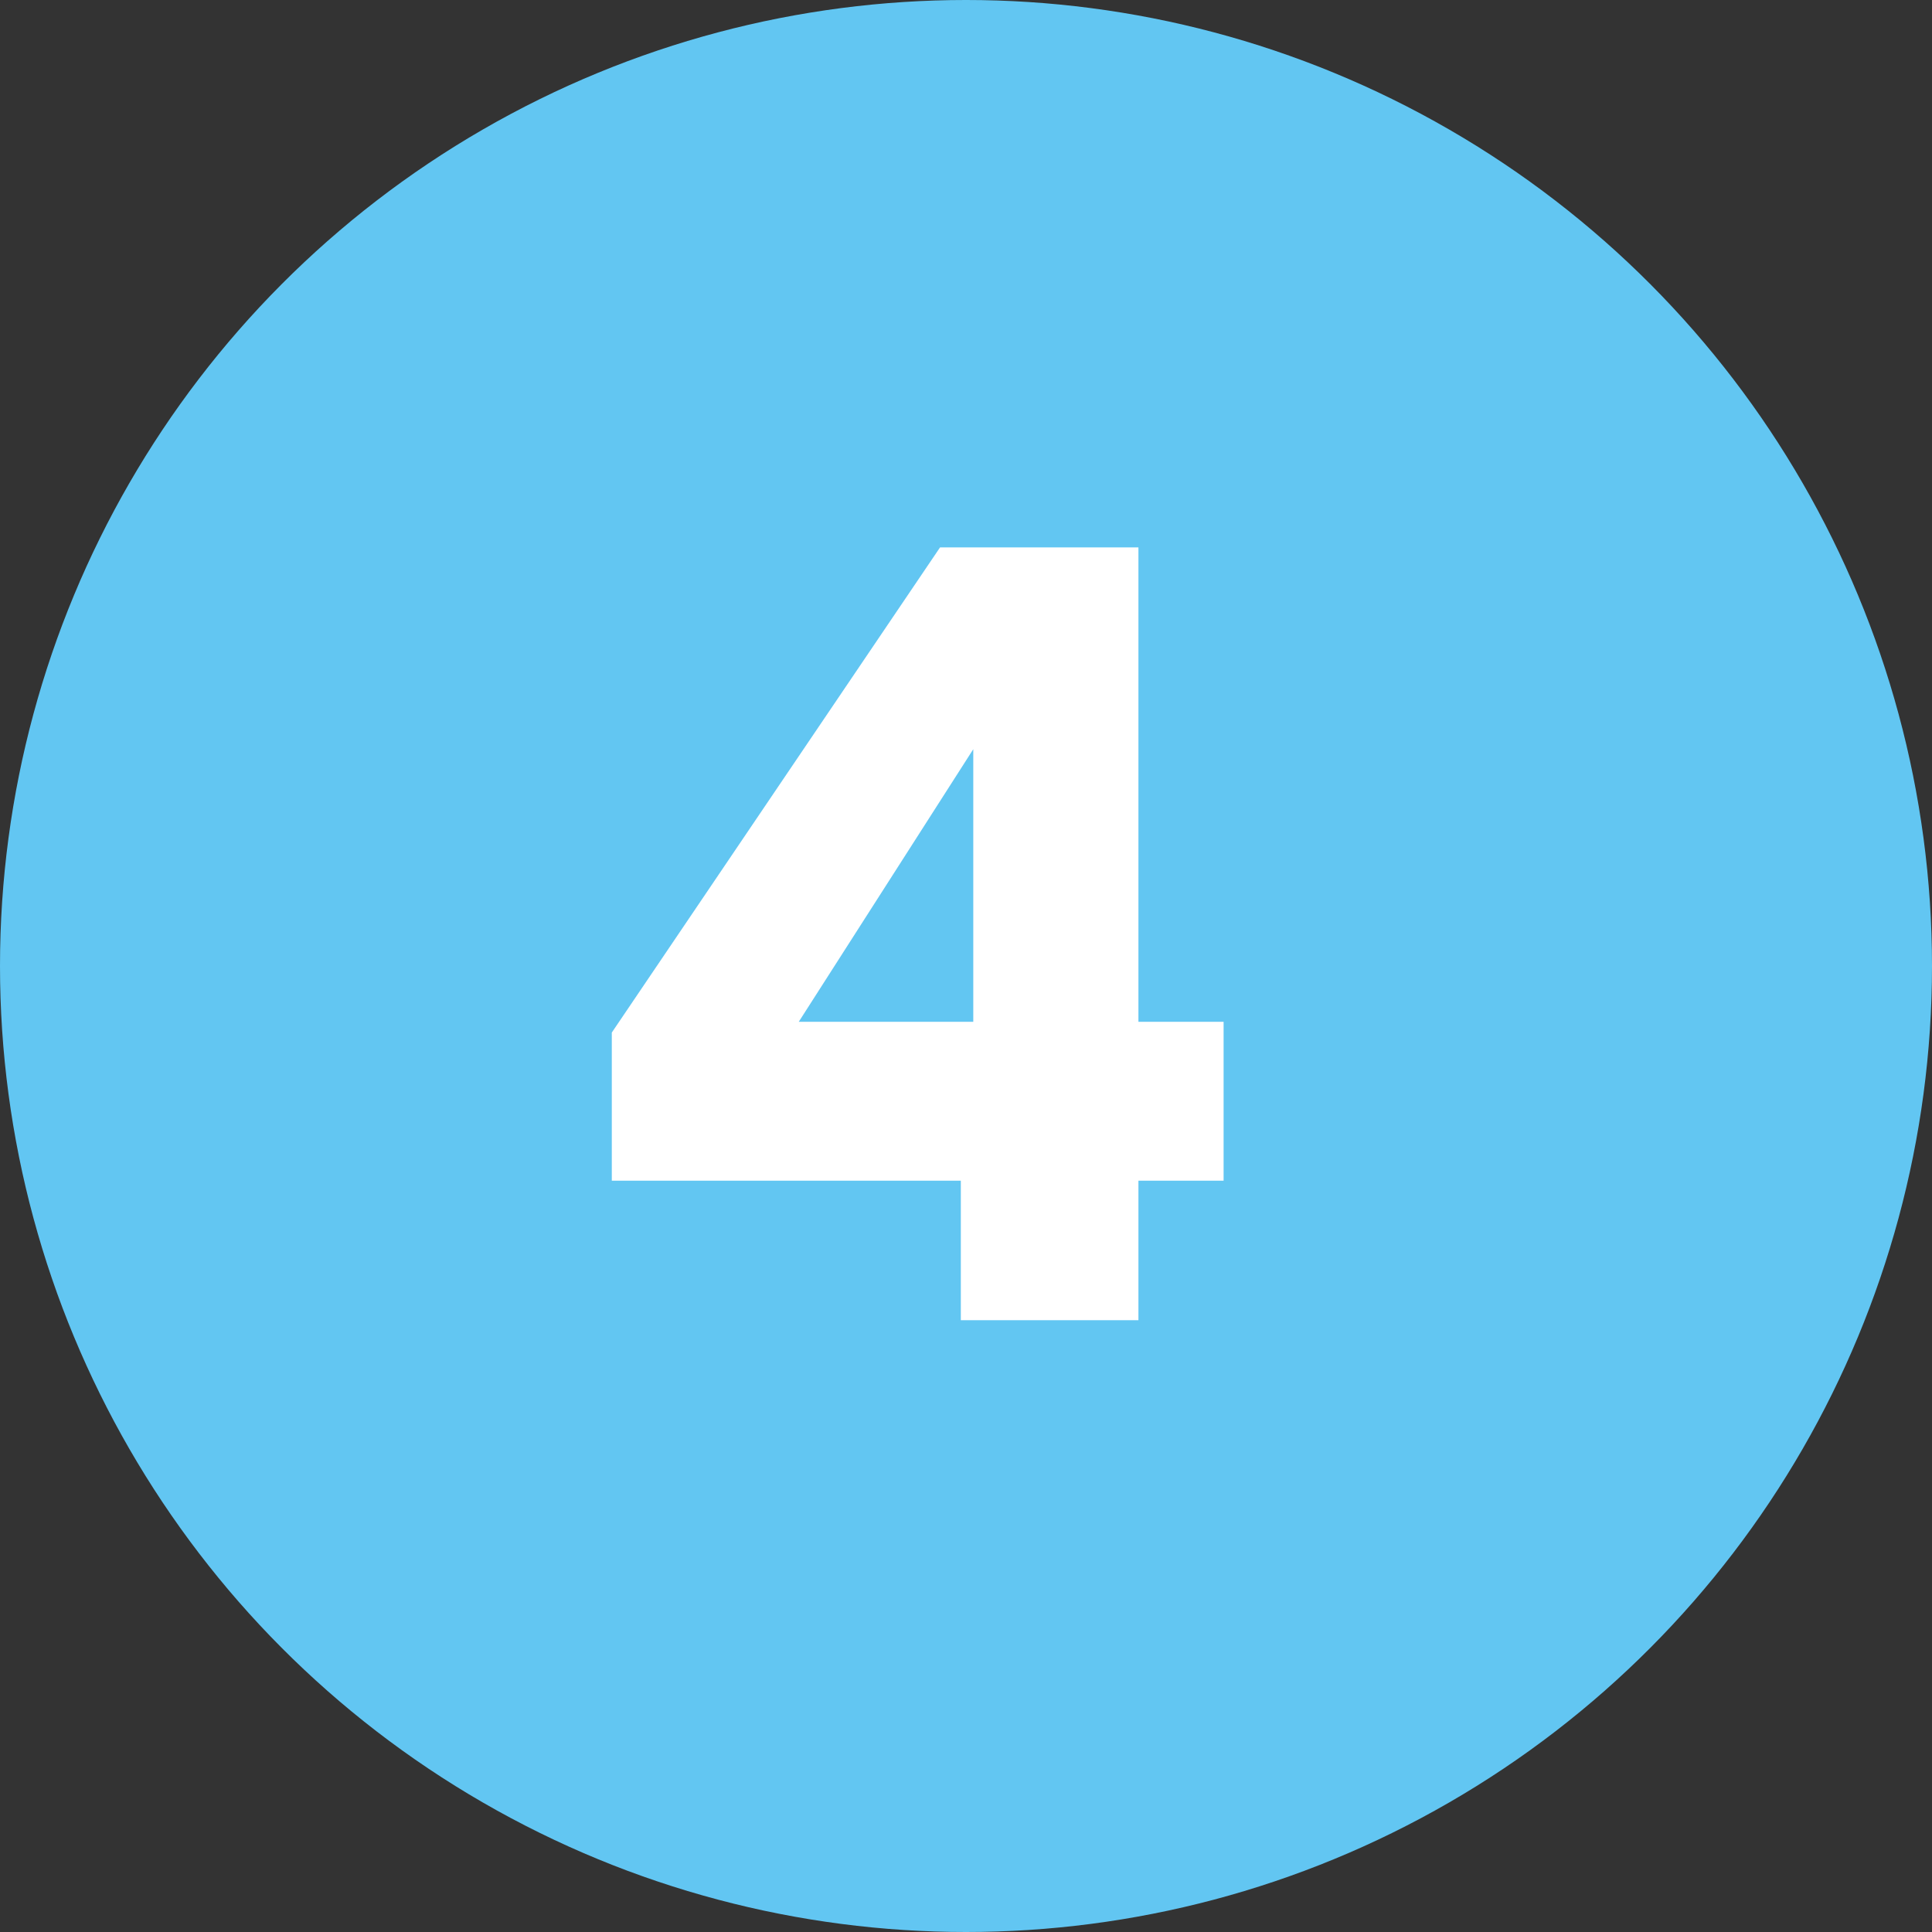
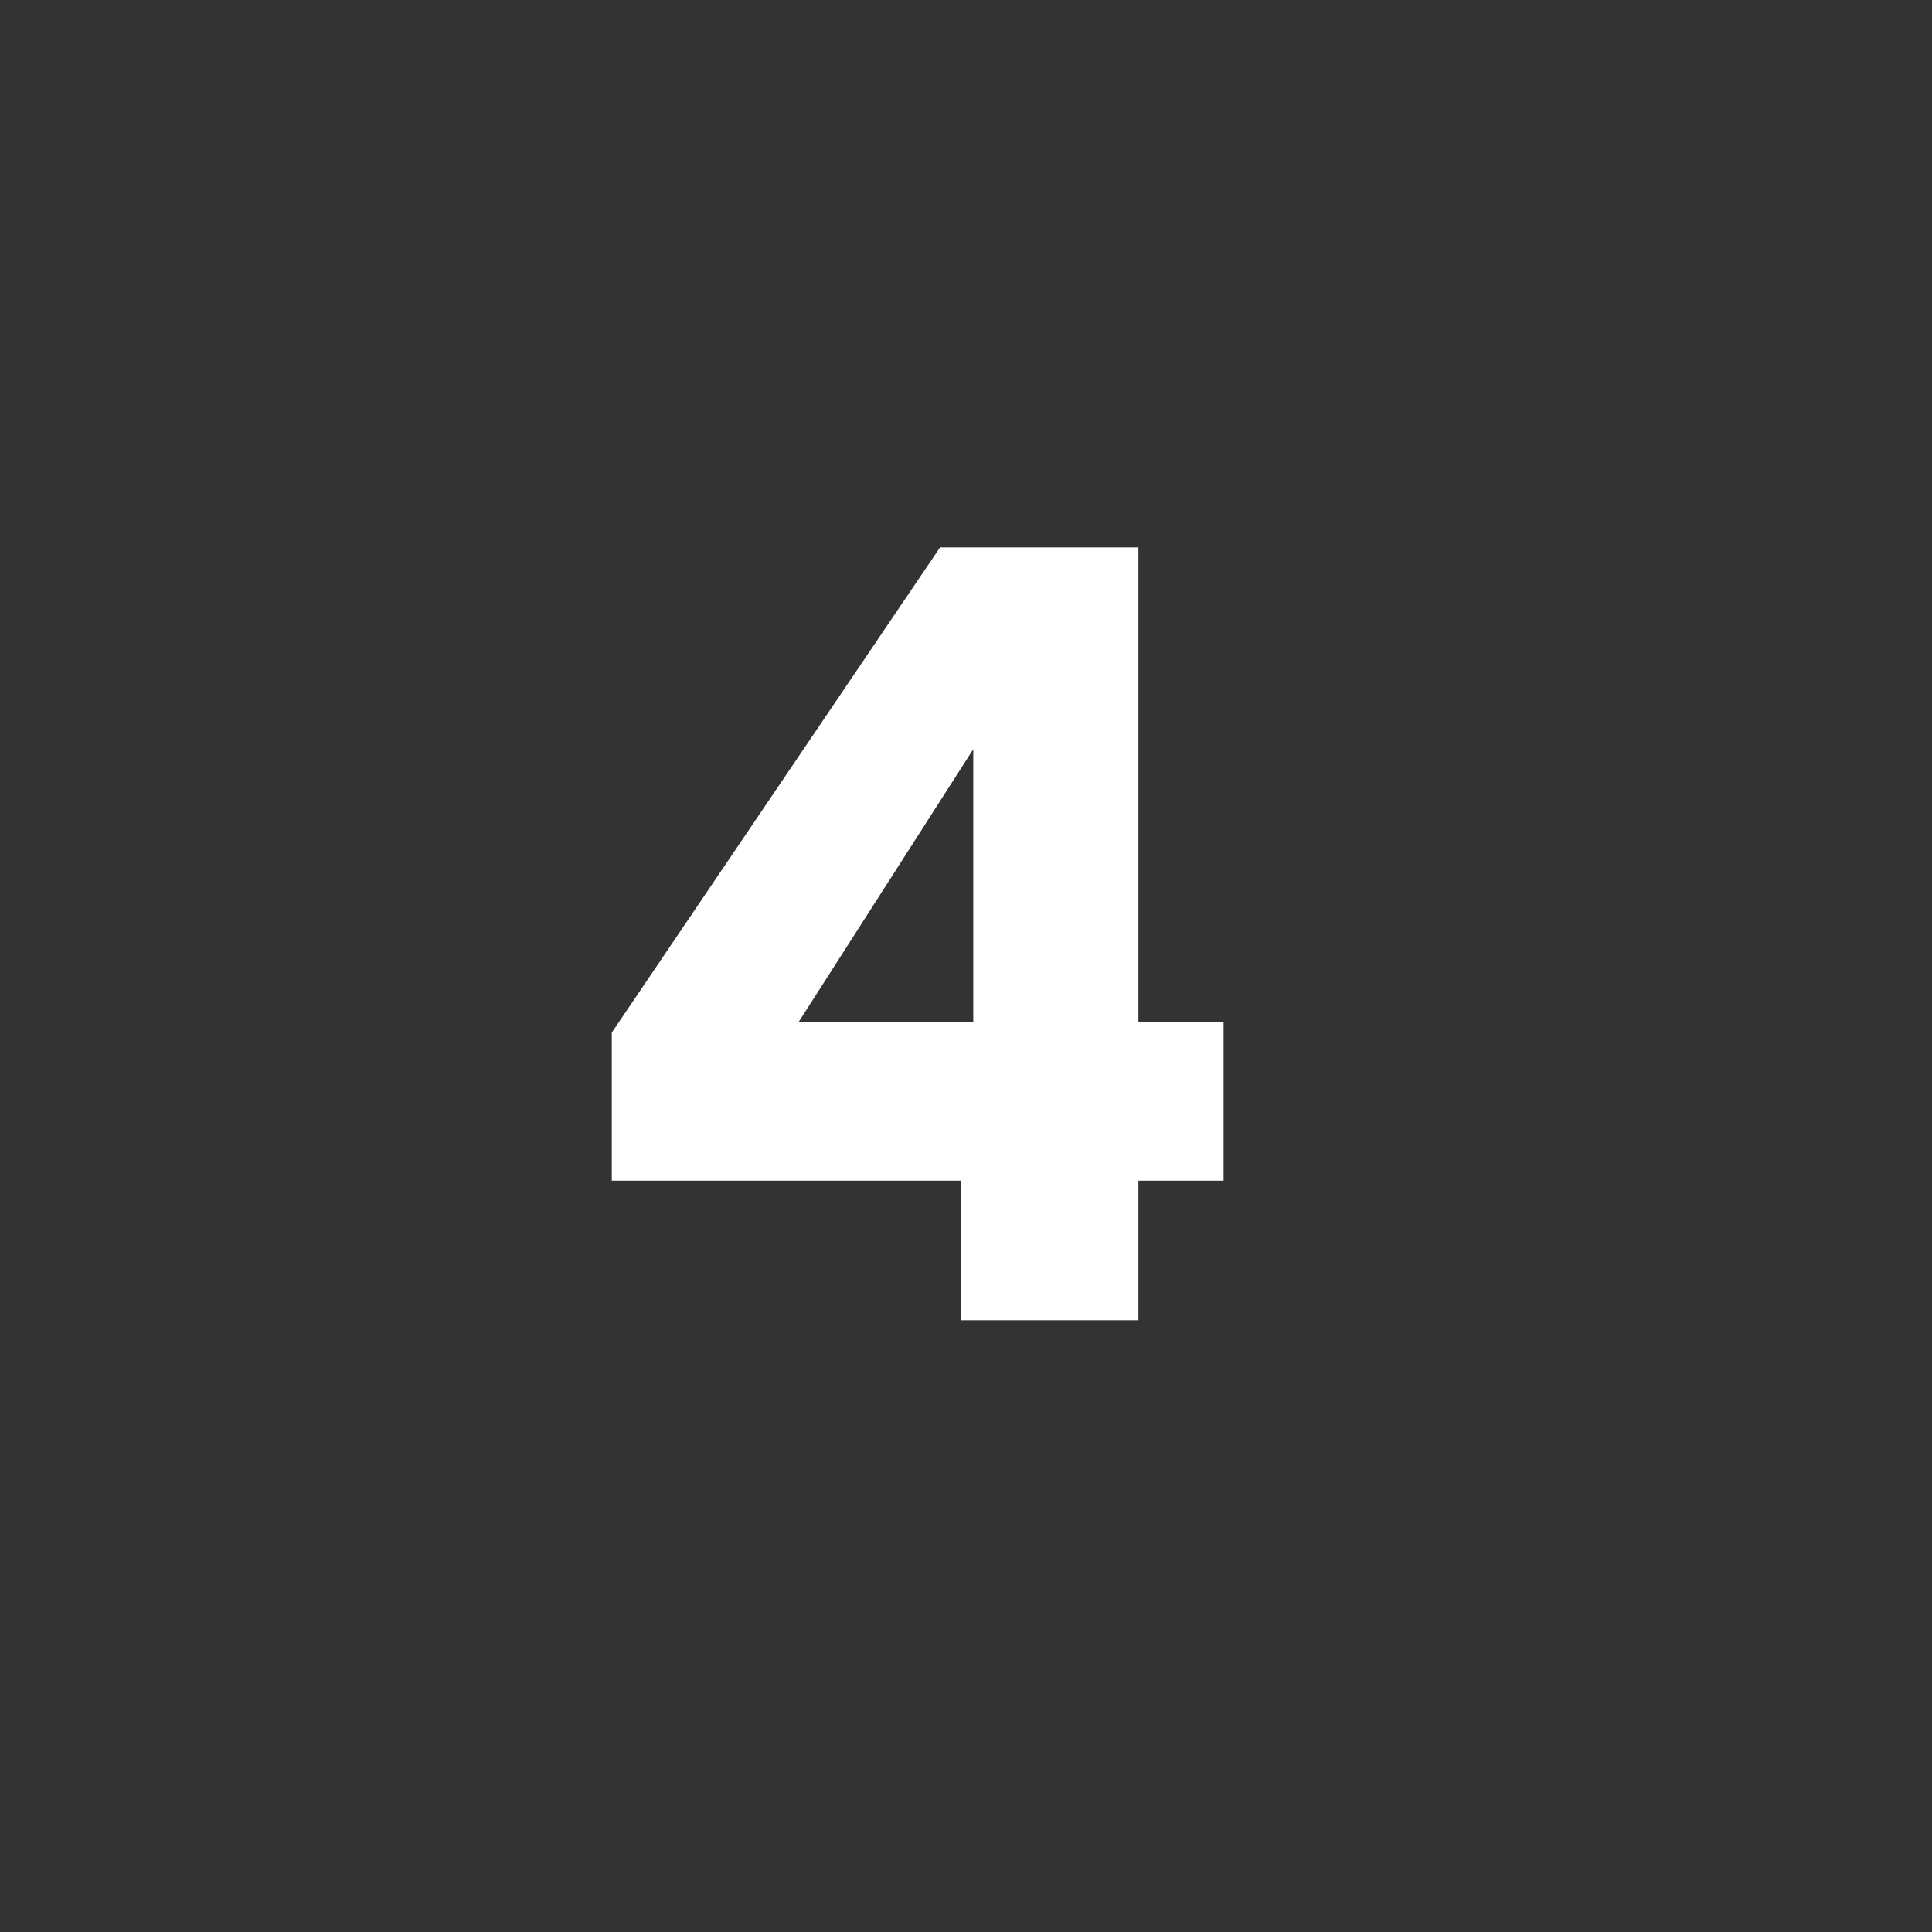
<svg xmlns="http://www.w3.org/2000/svg" width="60" height="60" viewBox="0 0 60 60" fill="none">
  <rect x="0" y="0" width="60" height="60" fill="#333333" stroke="none" />
-   <circle cx="30" cy="30" r="30" fill="#62C6F2" />
  <path d="M19 36.667V32.067L29.194 17H35.355V31.733H38V36.667H35.355V41H29.839V36.667H19ZM30.226 23.267L24.806 31.733H30.226V23.267Z" fill="white" />
</svg>